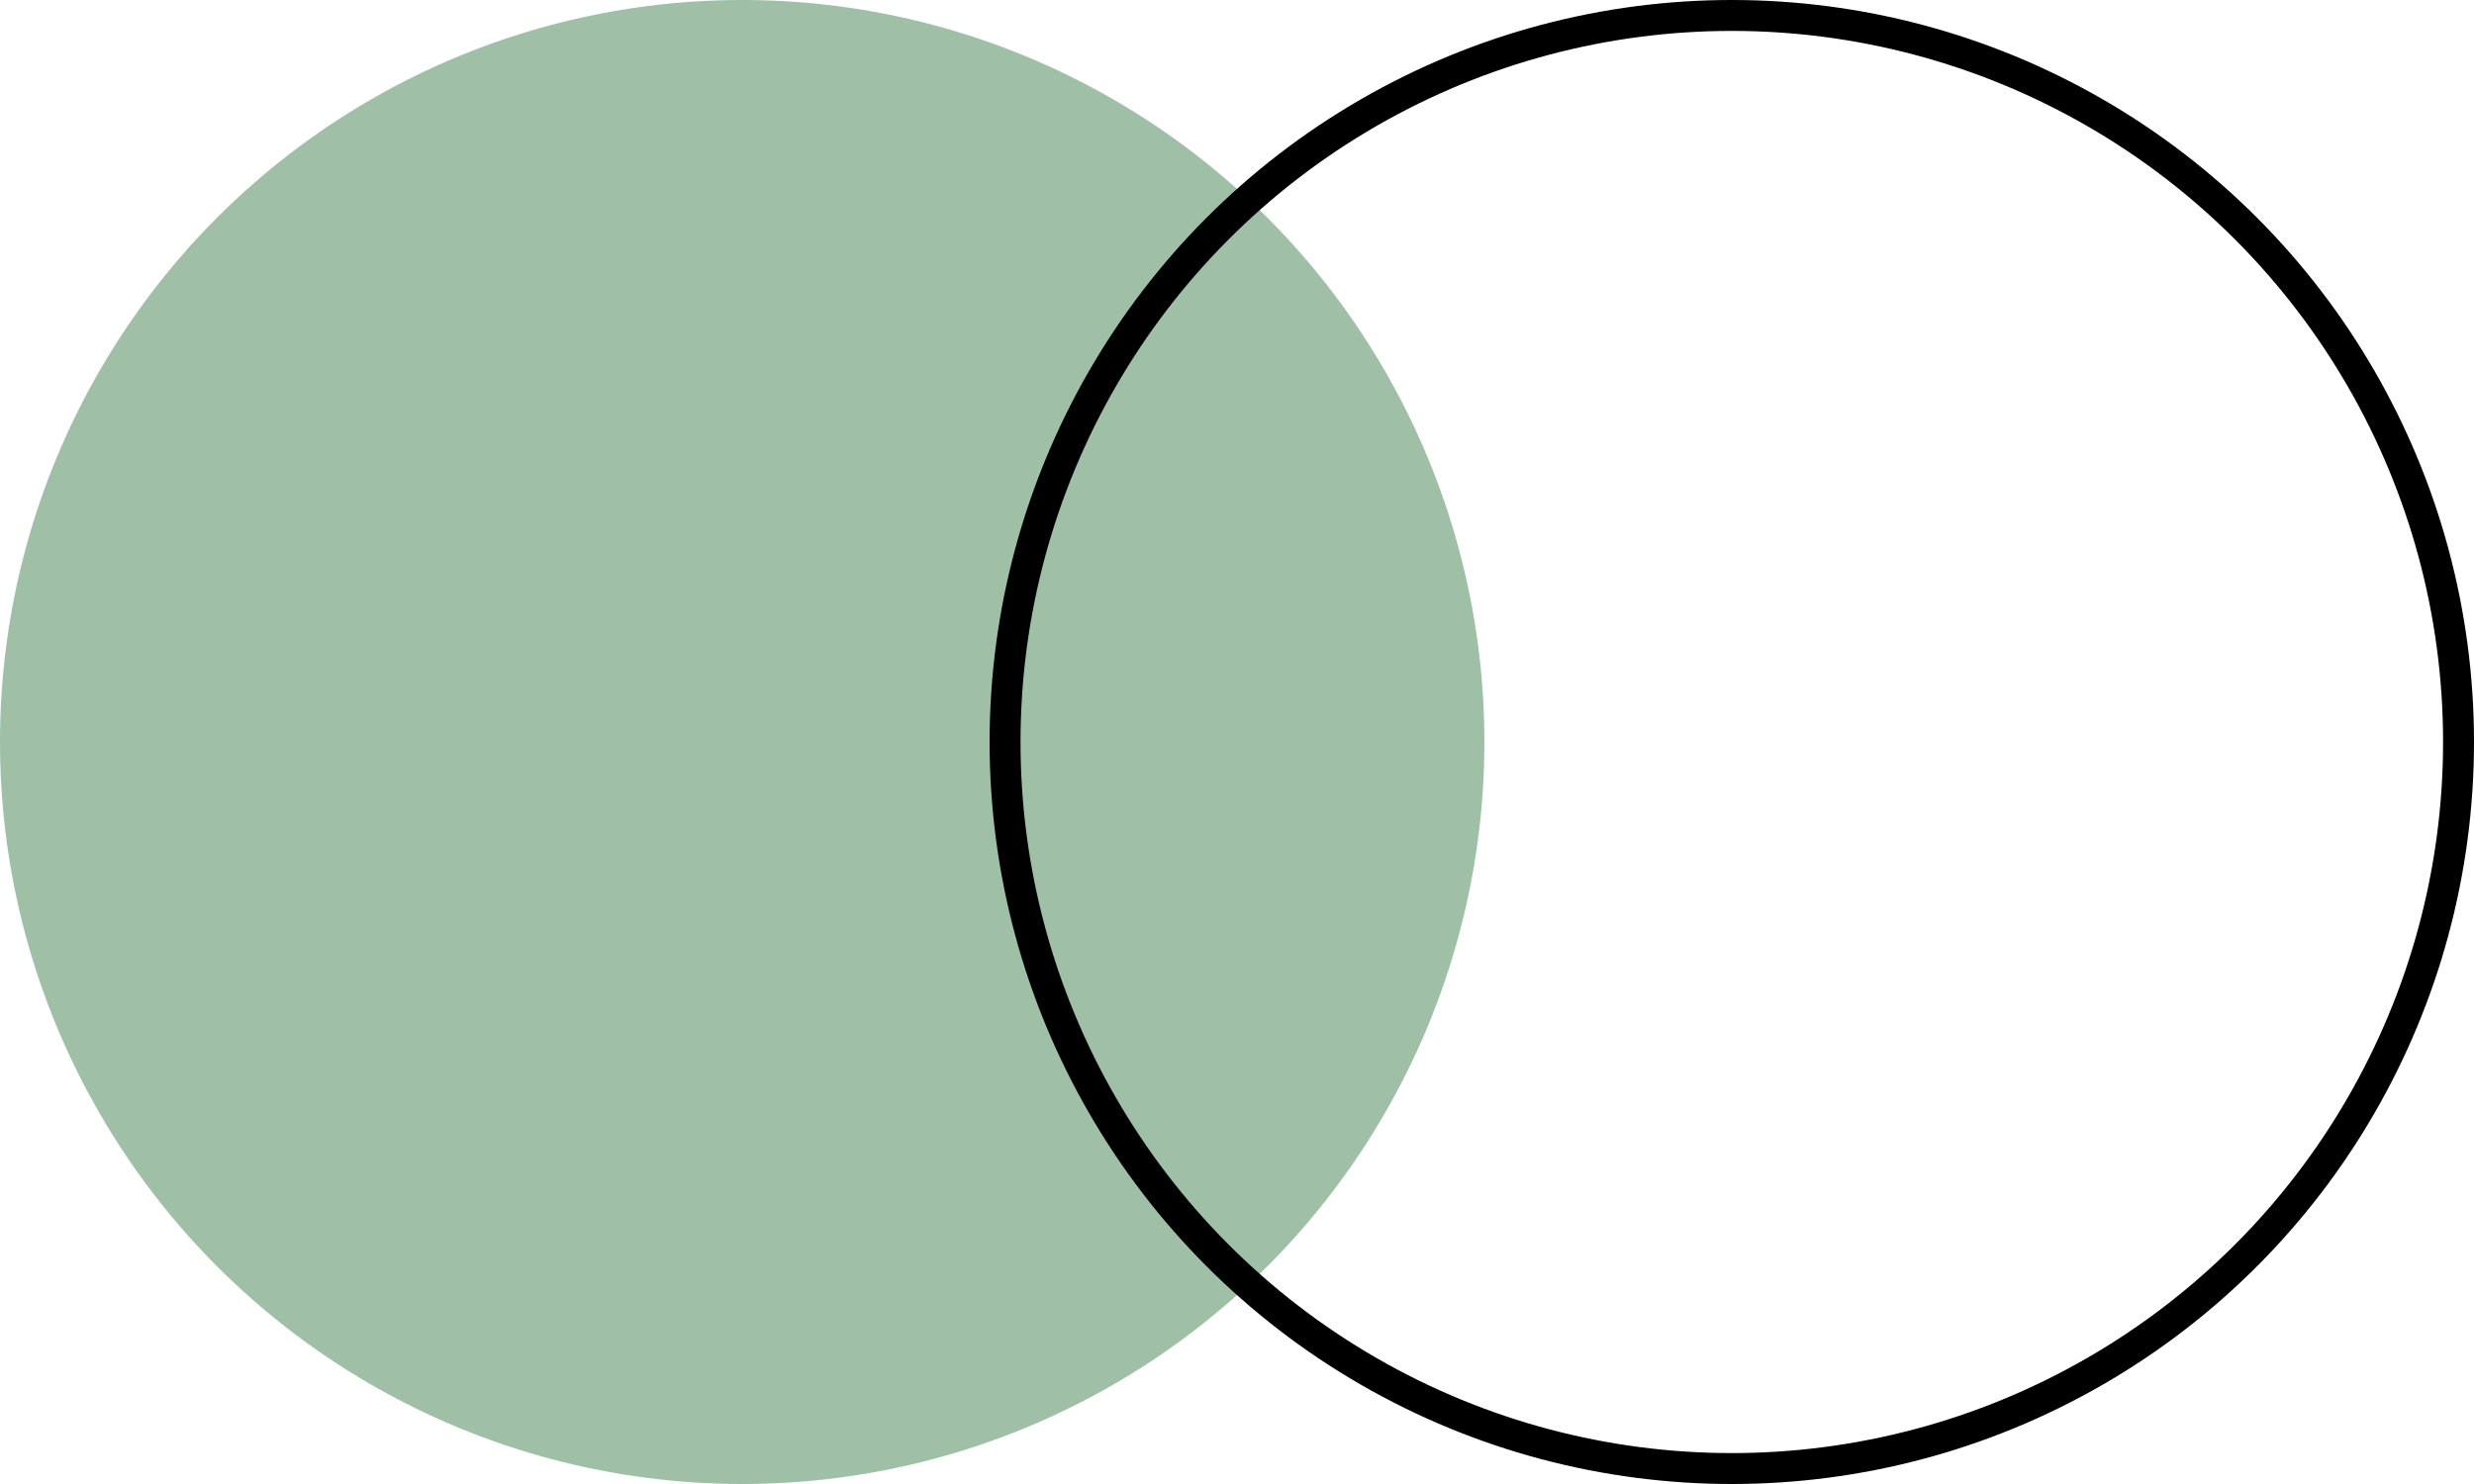
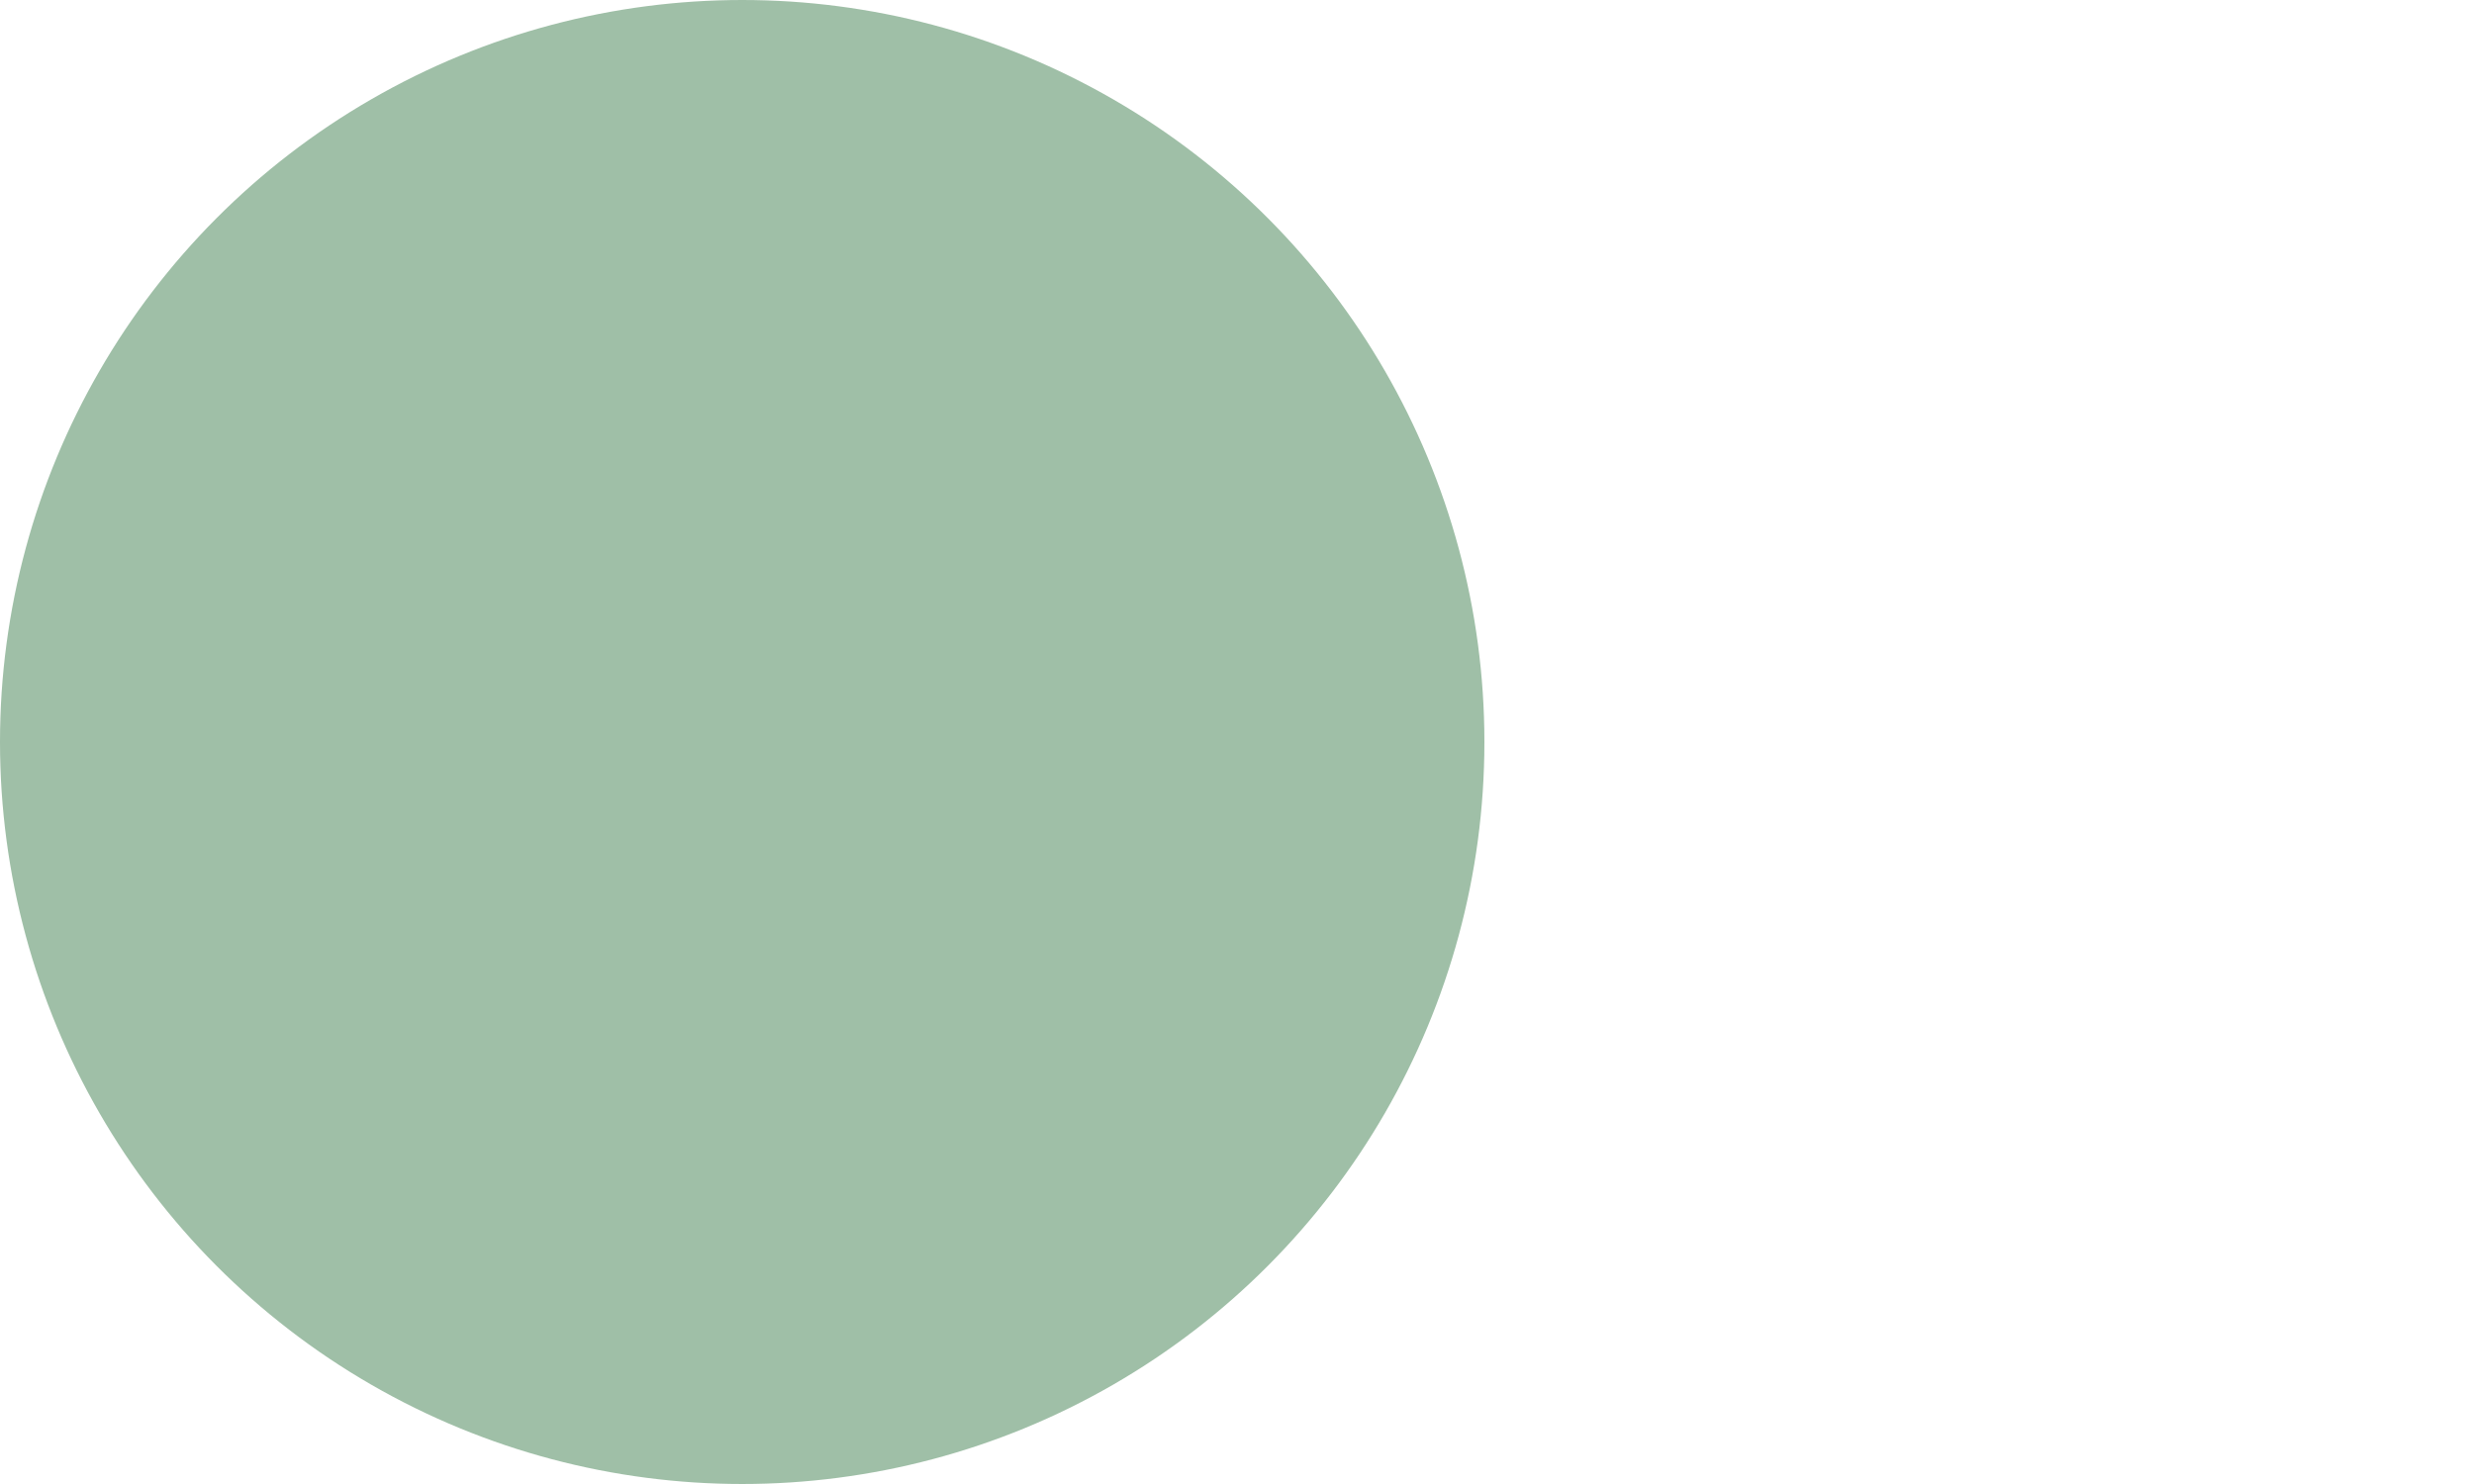
<svg xmlns="http://www.w3.org/2000/svg" width="80" height="48" viewBox="0 0 80 48" fill="none">
  <circle cx="24" cy="24" r="24" fill="#9FBFA7" />
-   <circle cx="56" cy="24" r="23.5" stroke="black" />
</svg>